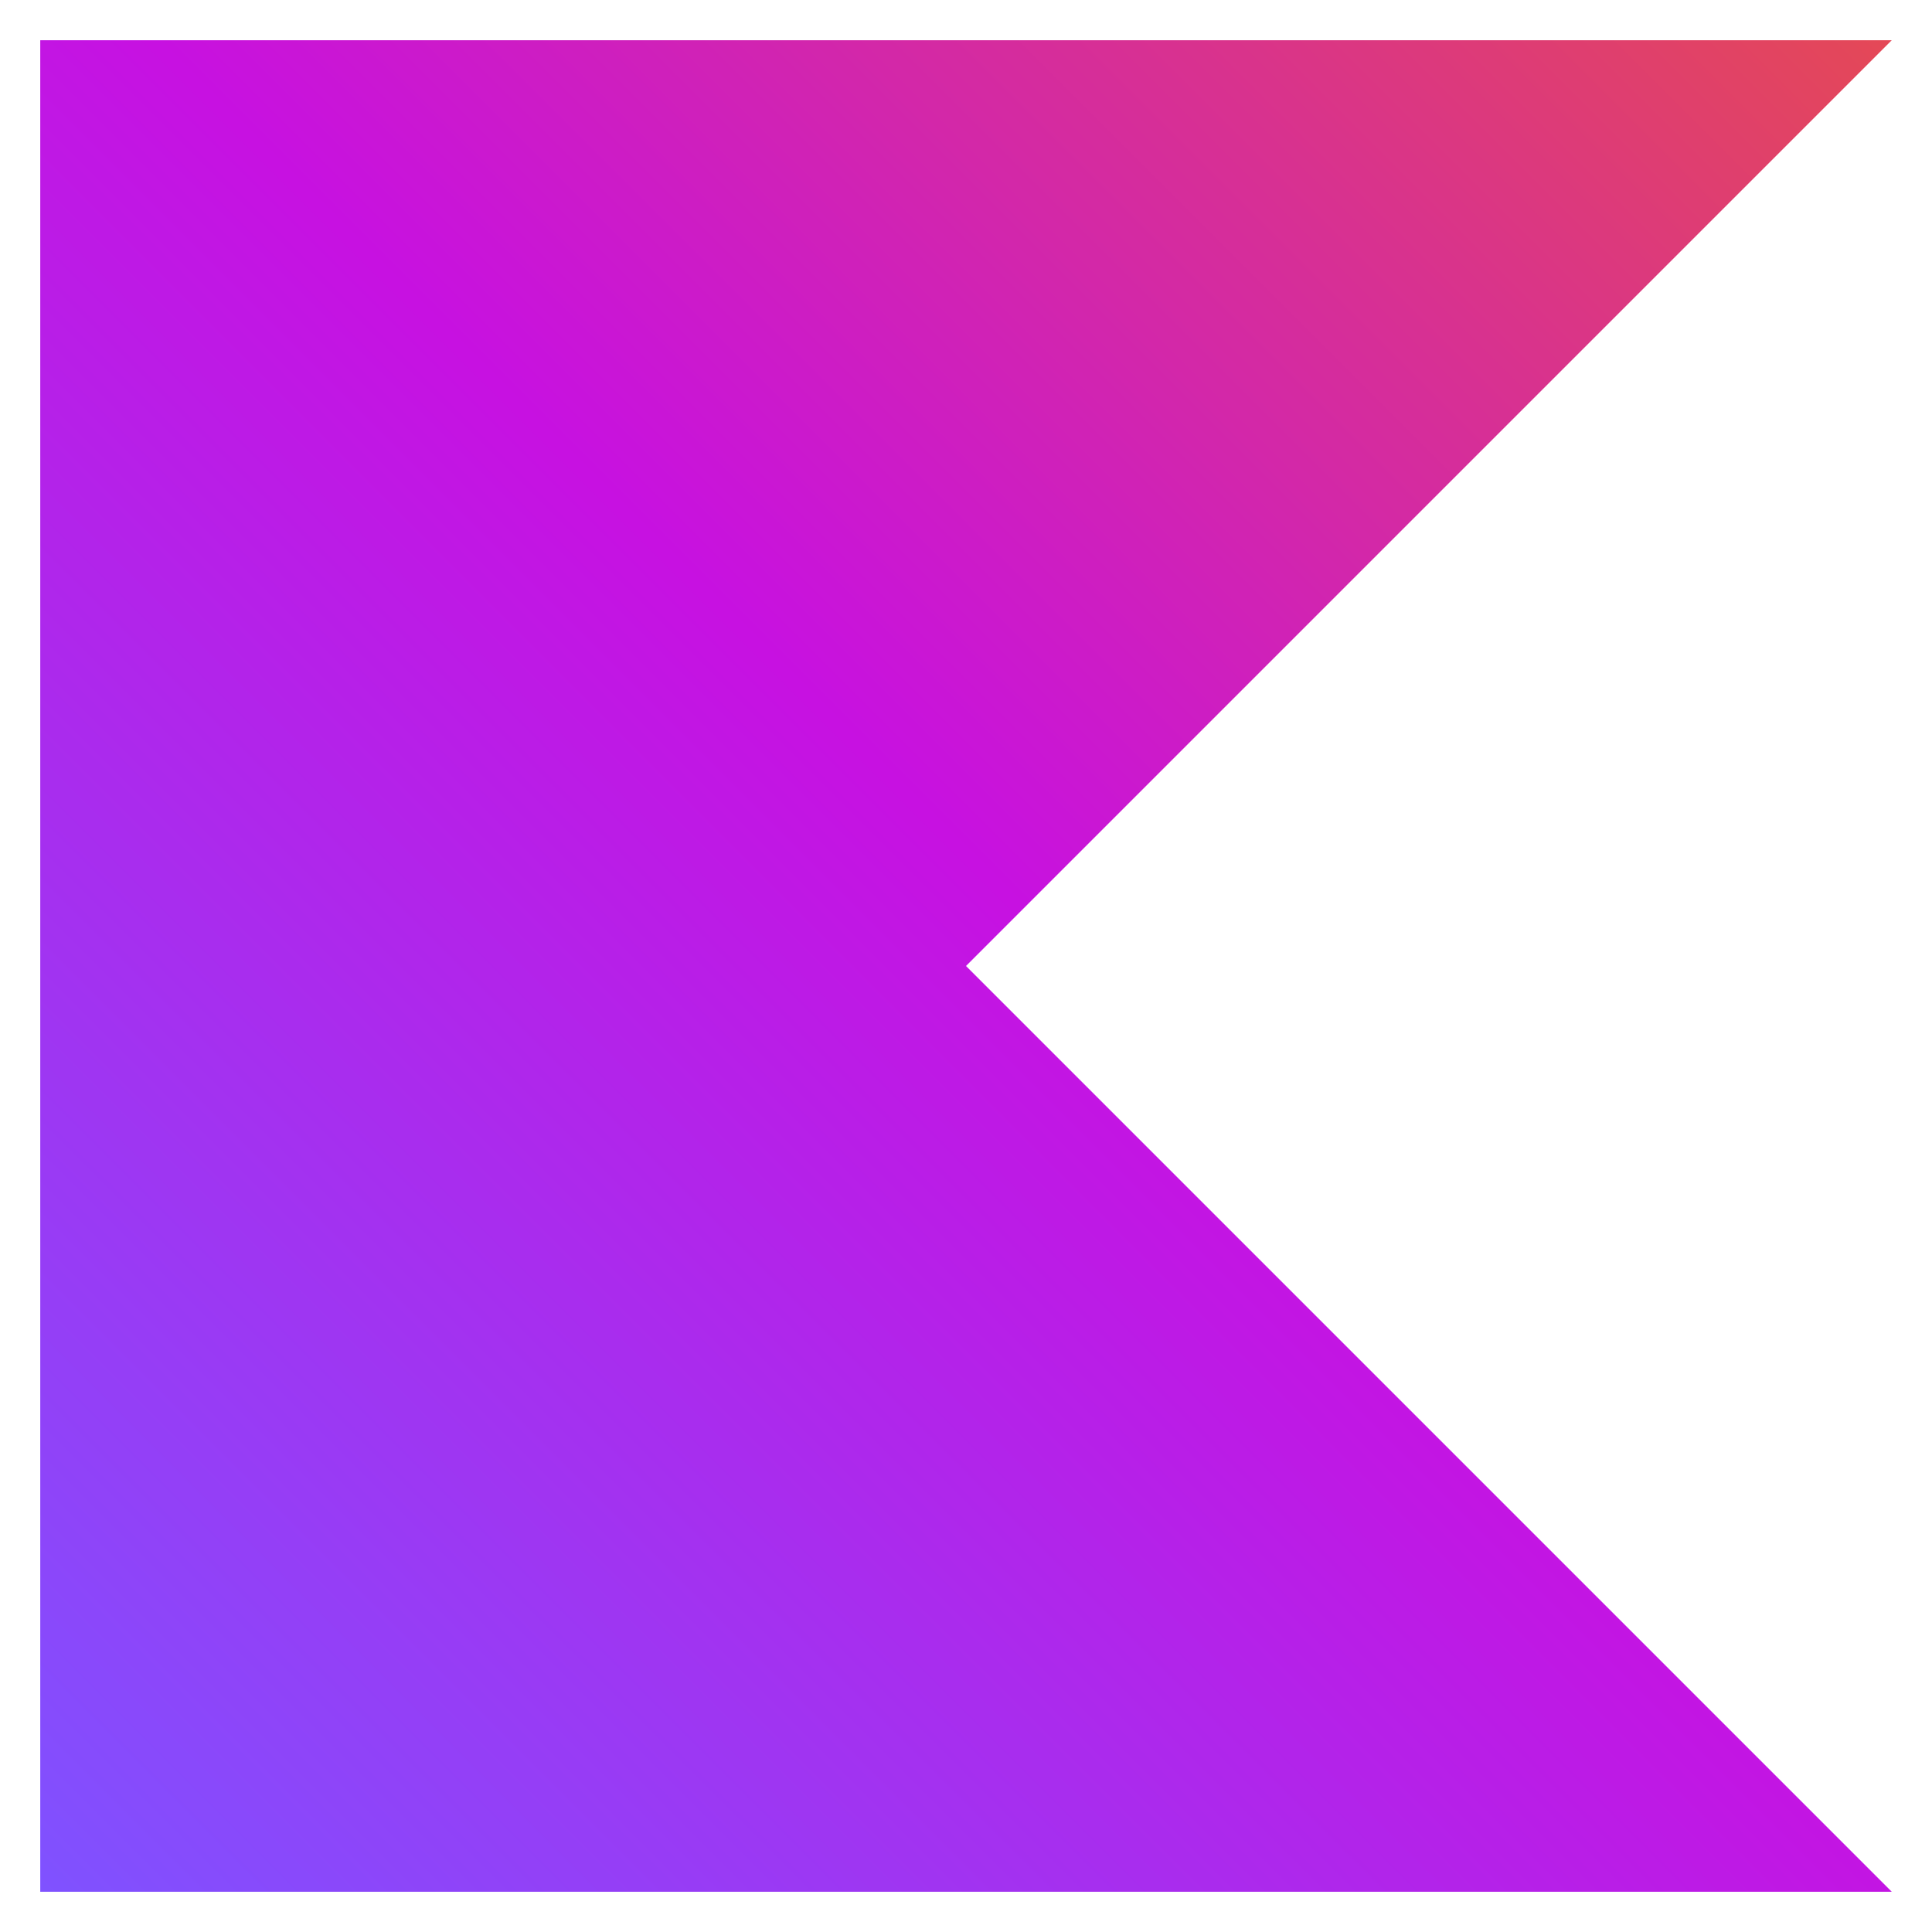
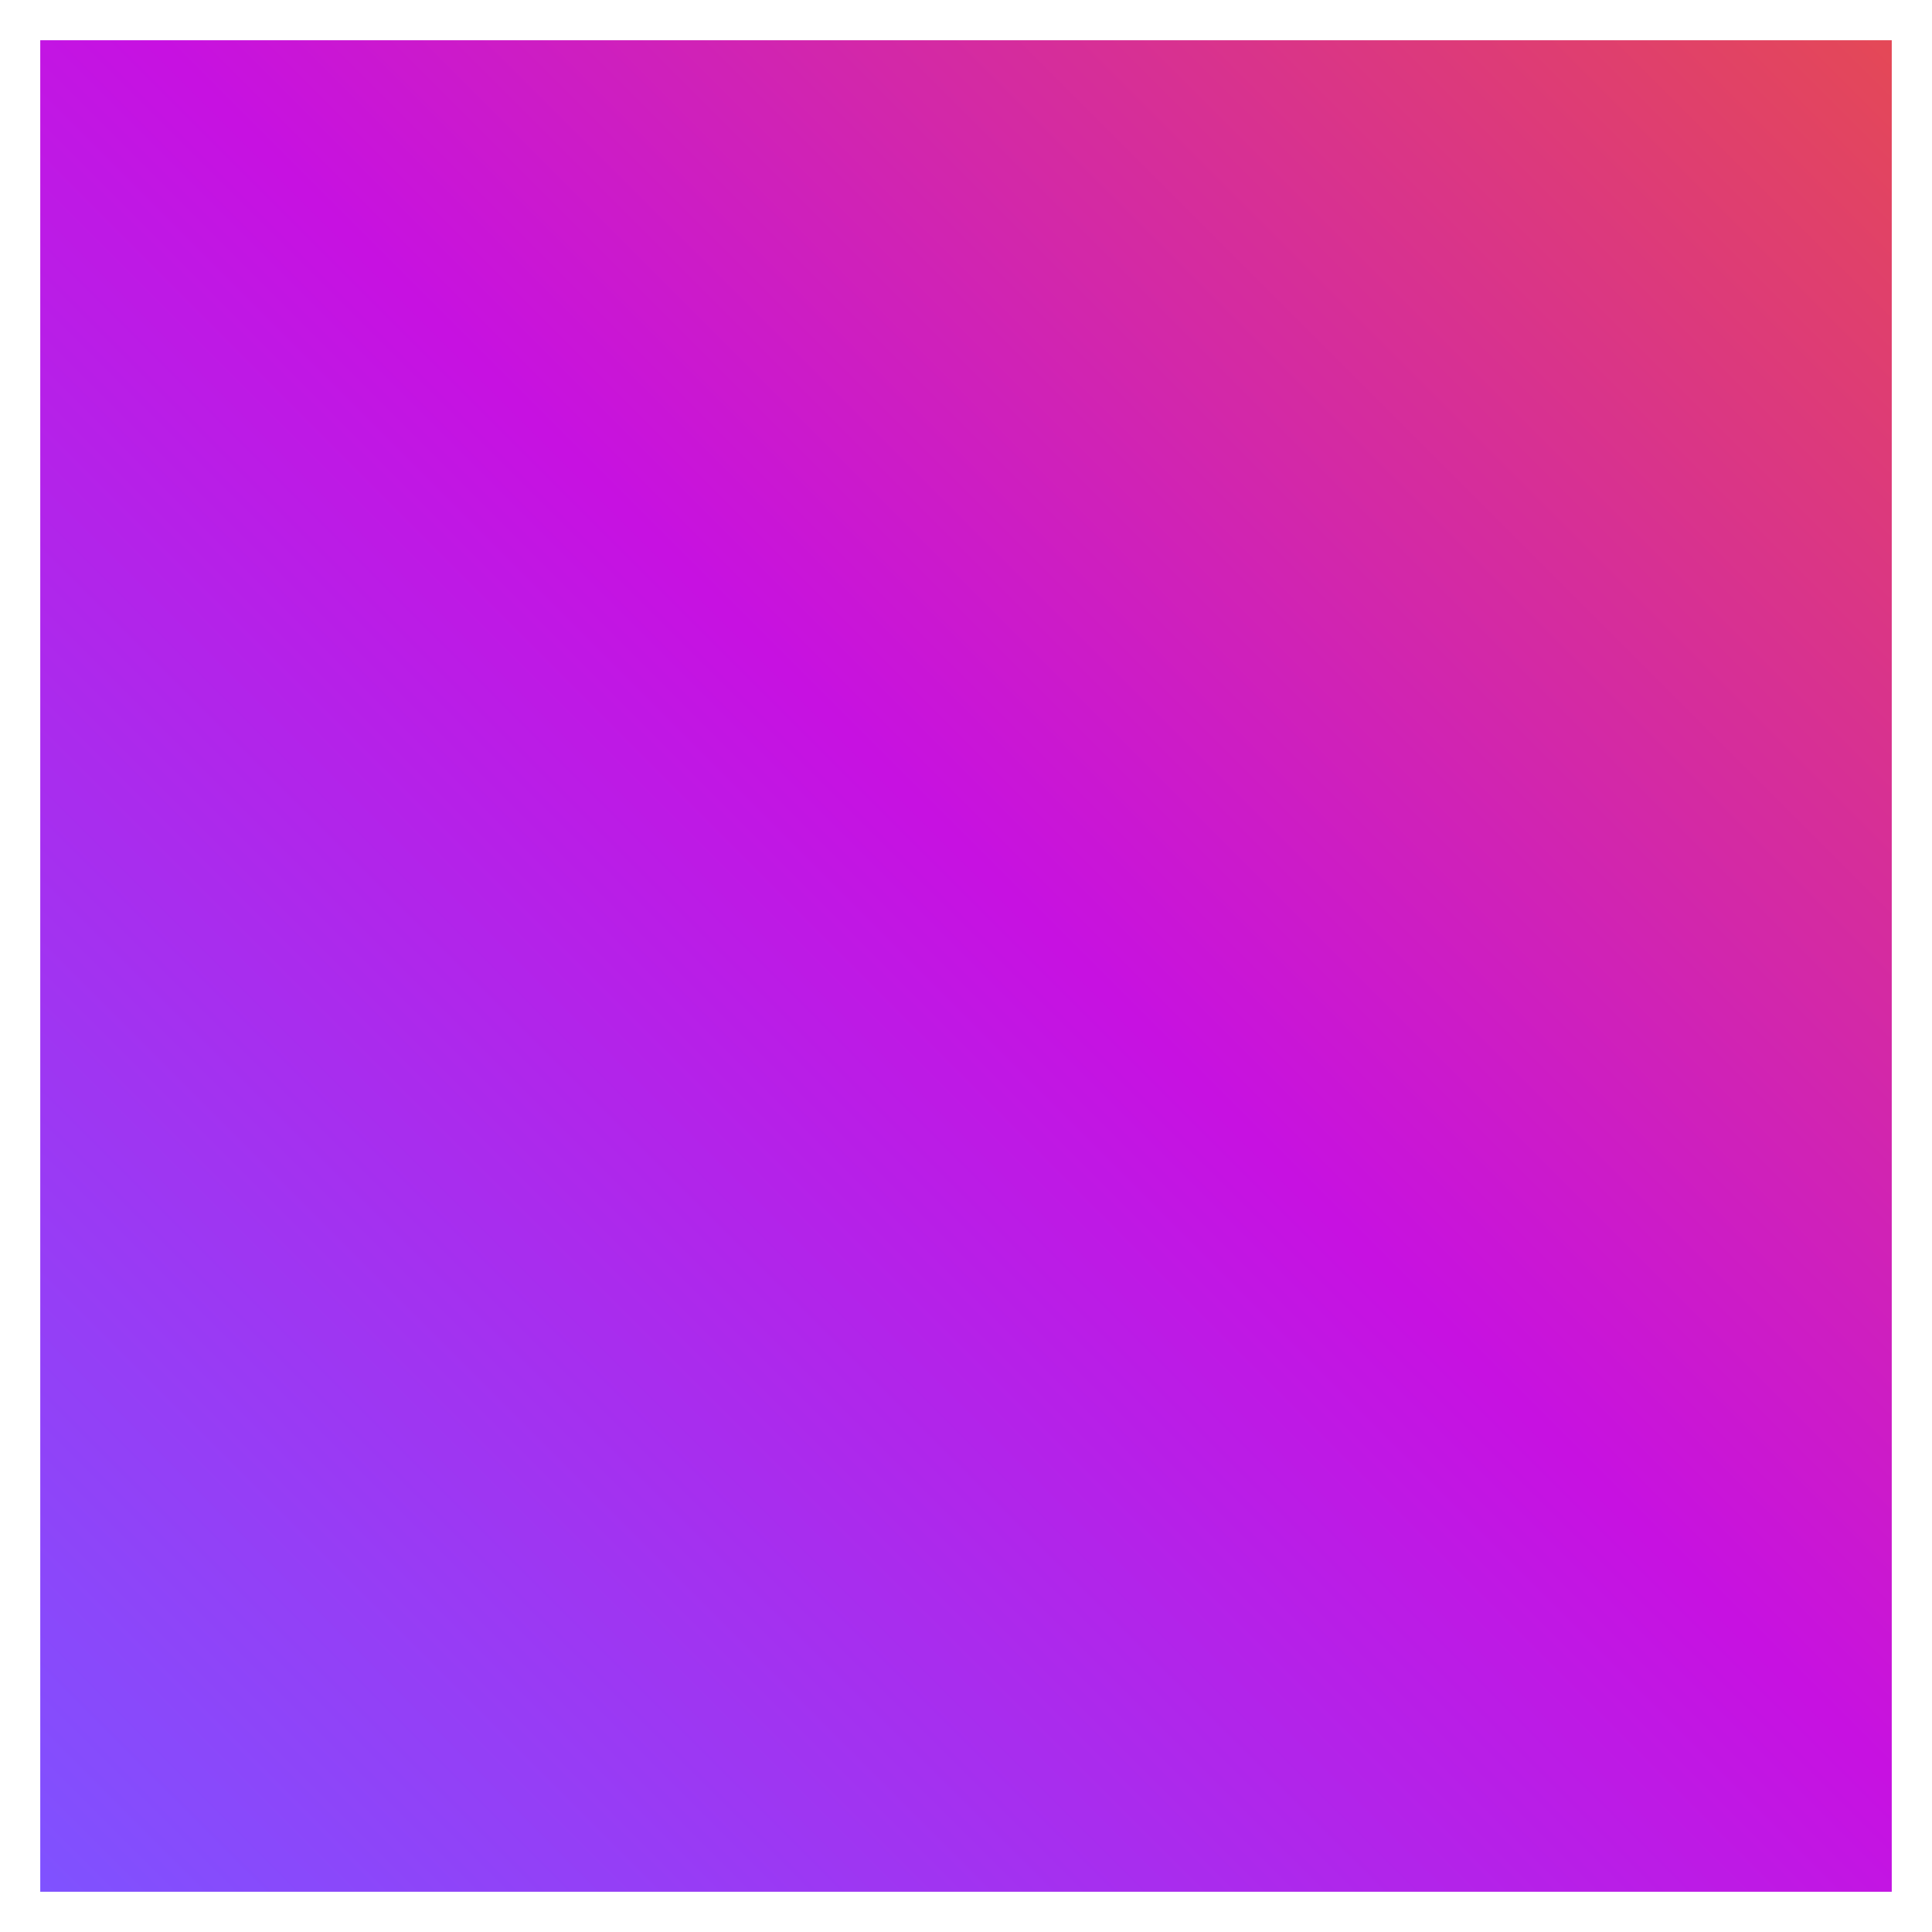
<svg xmlns="http://www.w3.org/2000/svg" width="48" height="48" viewBox="0 0 48 48" fill="none">
  <g id="devicon:kotlin">
-     <path id="Vector" d="M47 47H1V1H47L24 24L47 47Z" fill="url(#paint0_linear_2303_4585)" />
+     <path id="Vector" d="M47 47H1V1H47L47 47Z" fill="url(#paint0_linear_2303_4585)" />
  </g>
  <defs>
    <linearGradient id="paint0_linear_2303_4585" x1="47" y1="0.999" x2="1" y2="47" gradientUnits="userSpaceOnUse">
      <stop offset="0.003" stop-color="#E44857" />
      <stop offset="0.469" stop-color="#C711E1" />
      <stop offset="1" stop-color="#7F52FF" />
    </linearGradient>
  </defs>
</svg>